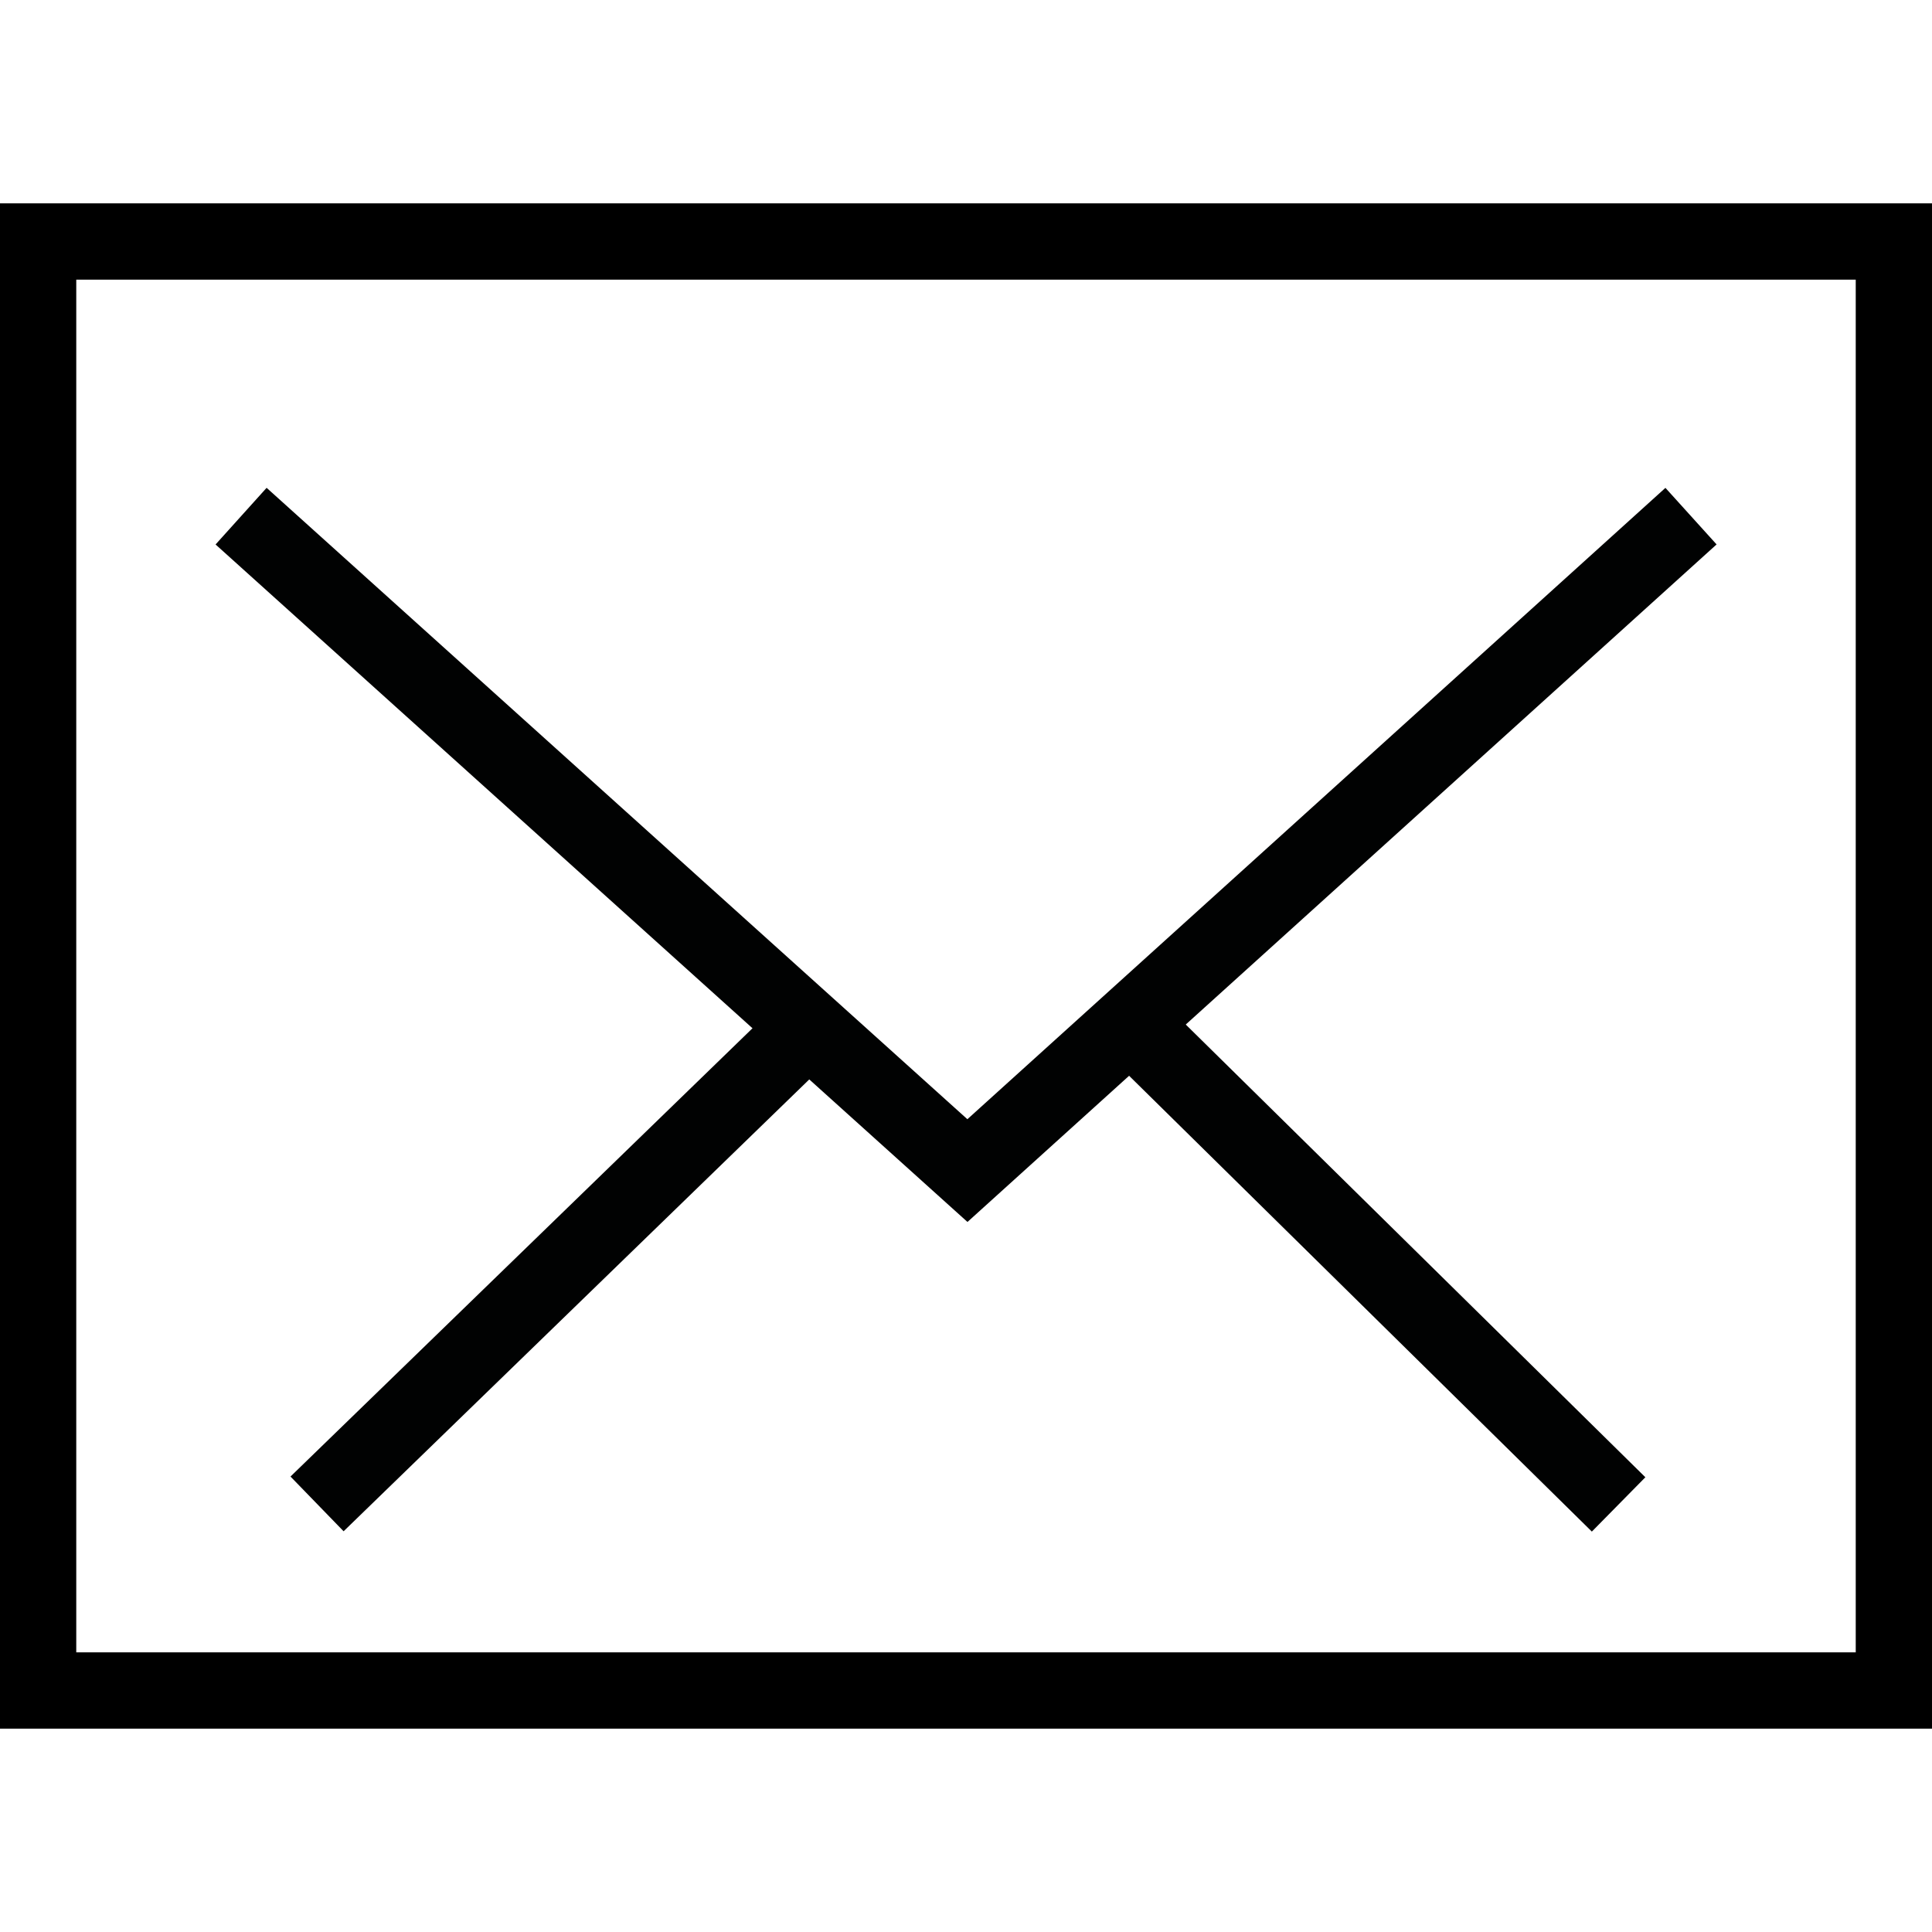
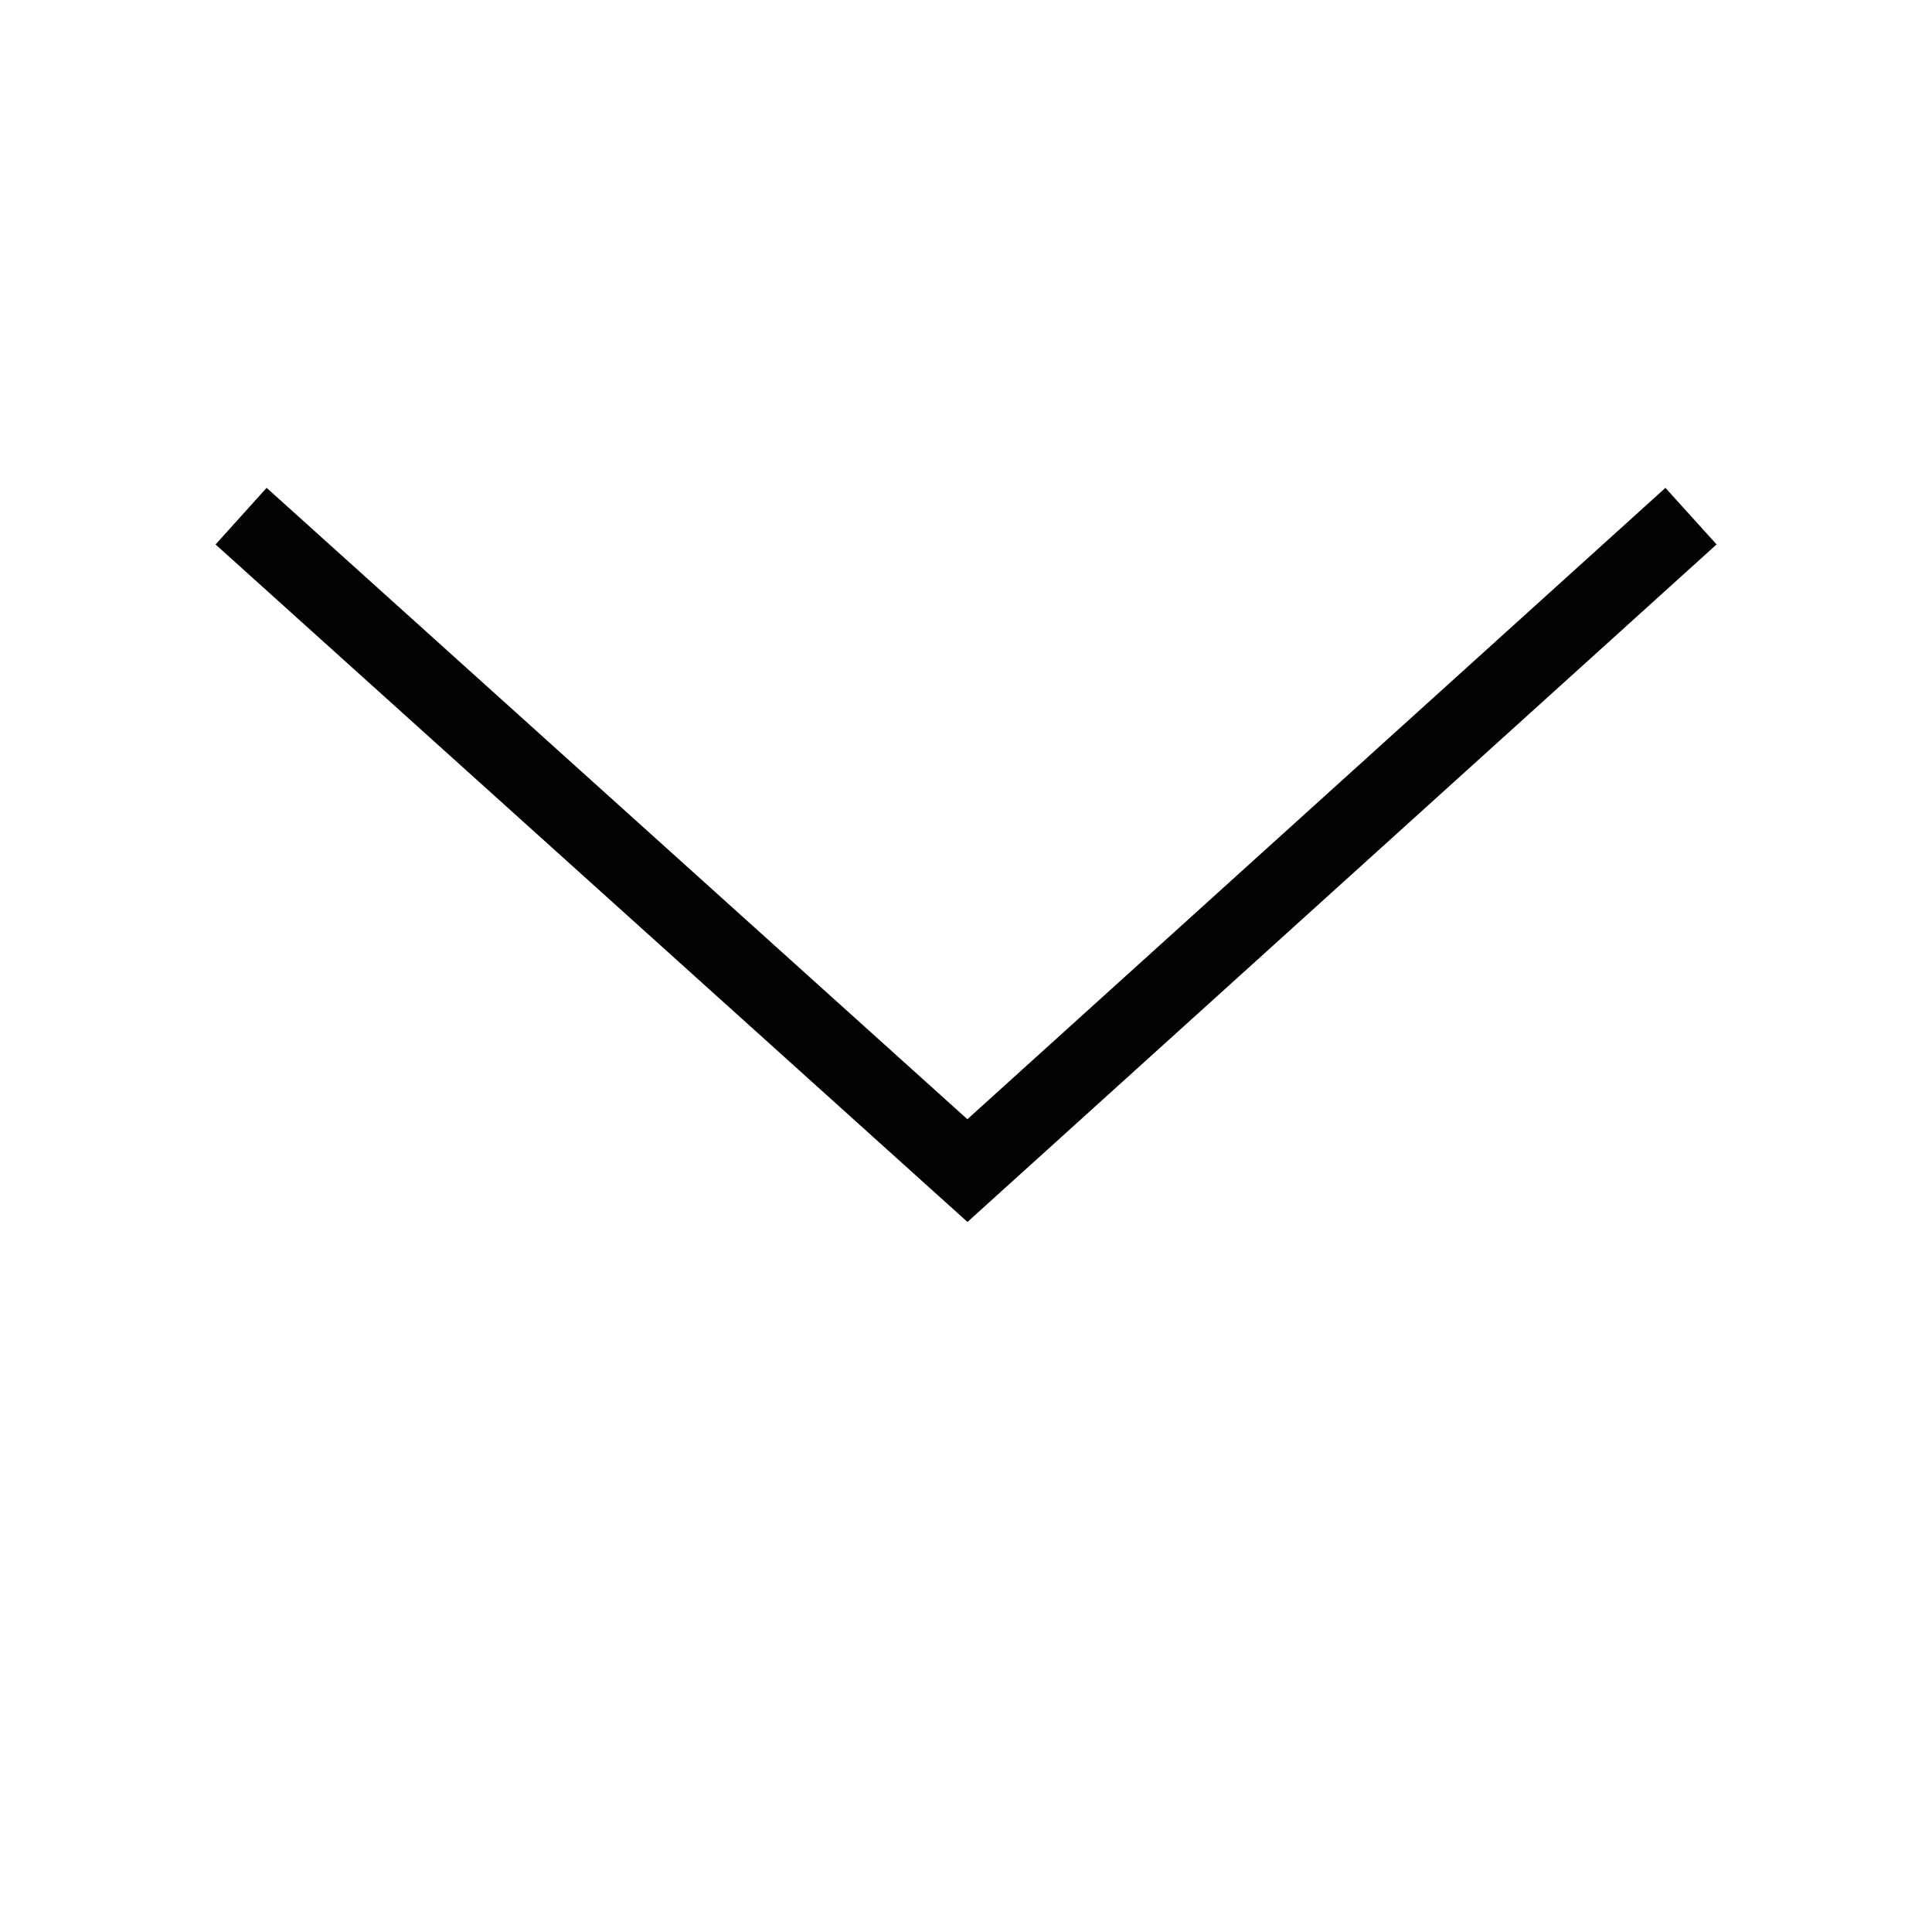
<svg xmlns="http://www.w3.org/2000/svg" version="1.1" id="Warstwa_1" x="0px" y="0px" width="19px" height="19px" viewBox="0 0 19 19" enable-background="new 0 0 19 19" xml:space="preserve">
  <polyline fill="none" stroke="#010202" stroke-width="0.75" stroke-miterlimit="10" points="16.63,5.076 9.514,11.512 2.371,5.076   " />
-   <line fill="none" stroke="#010202" stroke-width="0.75" stroke-miterlimit="10" x1="15.918" y1="14.795" x2="11.191" y2="10.139" />
-   <line fill="none" stroke="#010202" stroke-width="0.75" stroke-miterlimit="10" x1="3.118" y1="14.79" x2="7.871" y2="10.178" />
  <g>
-     <path d="M18.25,2.75v13.5H0.75V2.75H18.25 M19,2H0v15h19V2L19,2z" />
-   </g>
+     </g>
</svg>